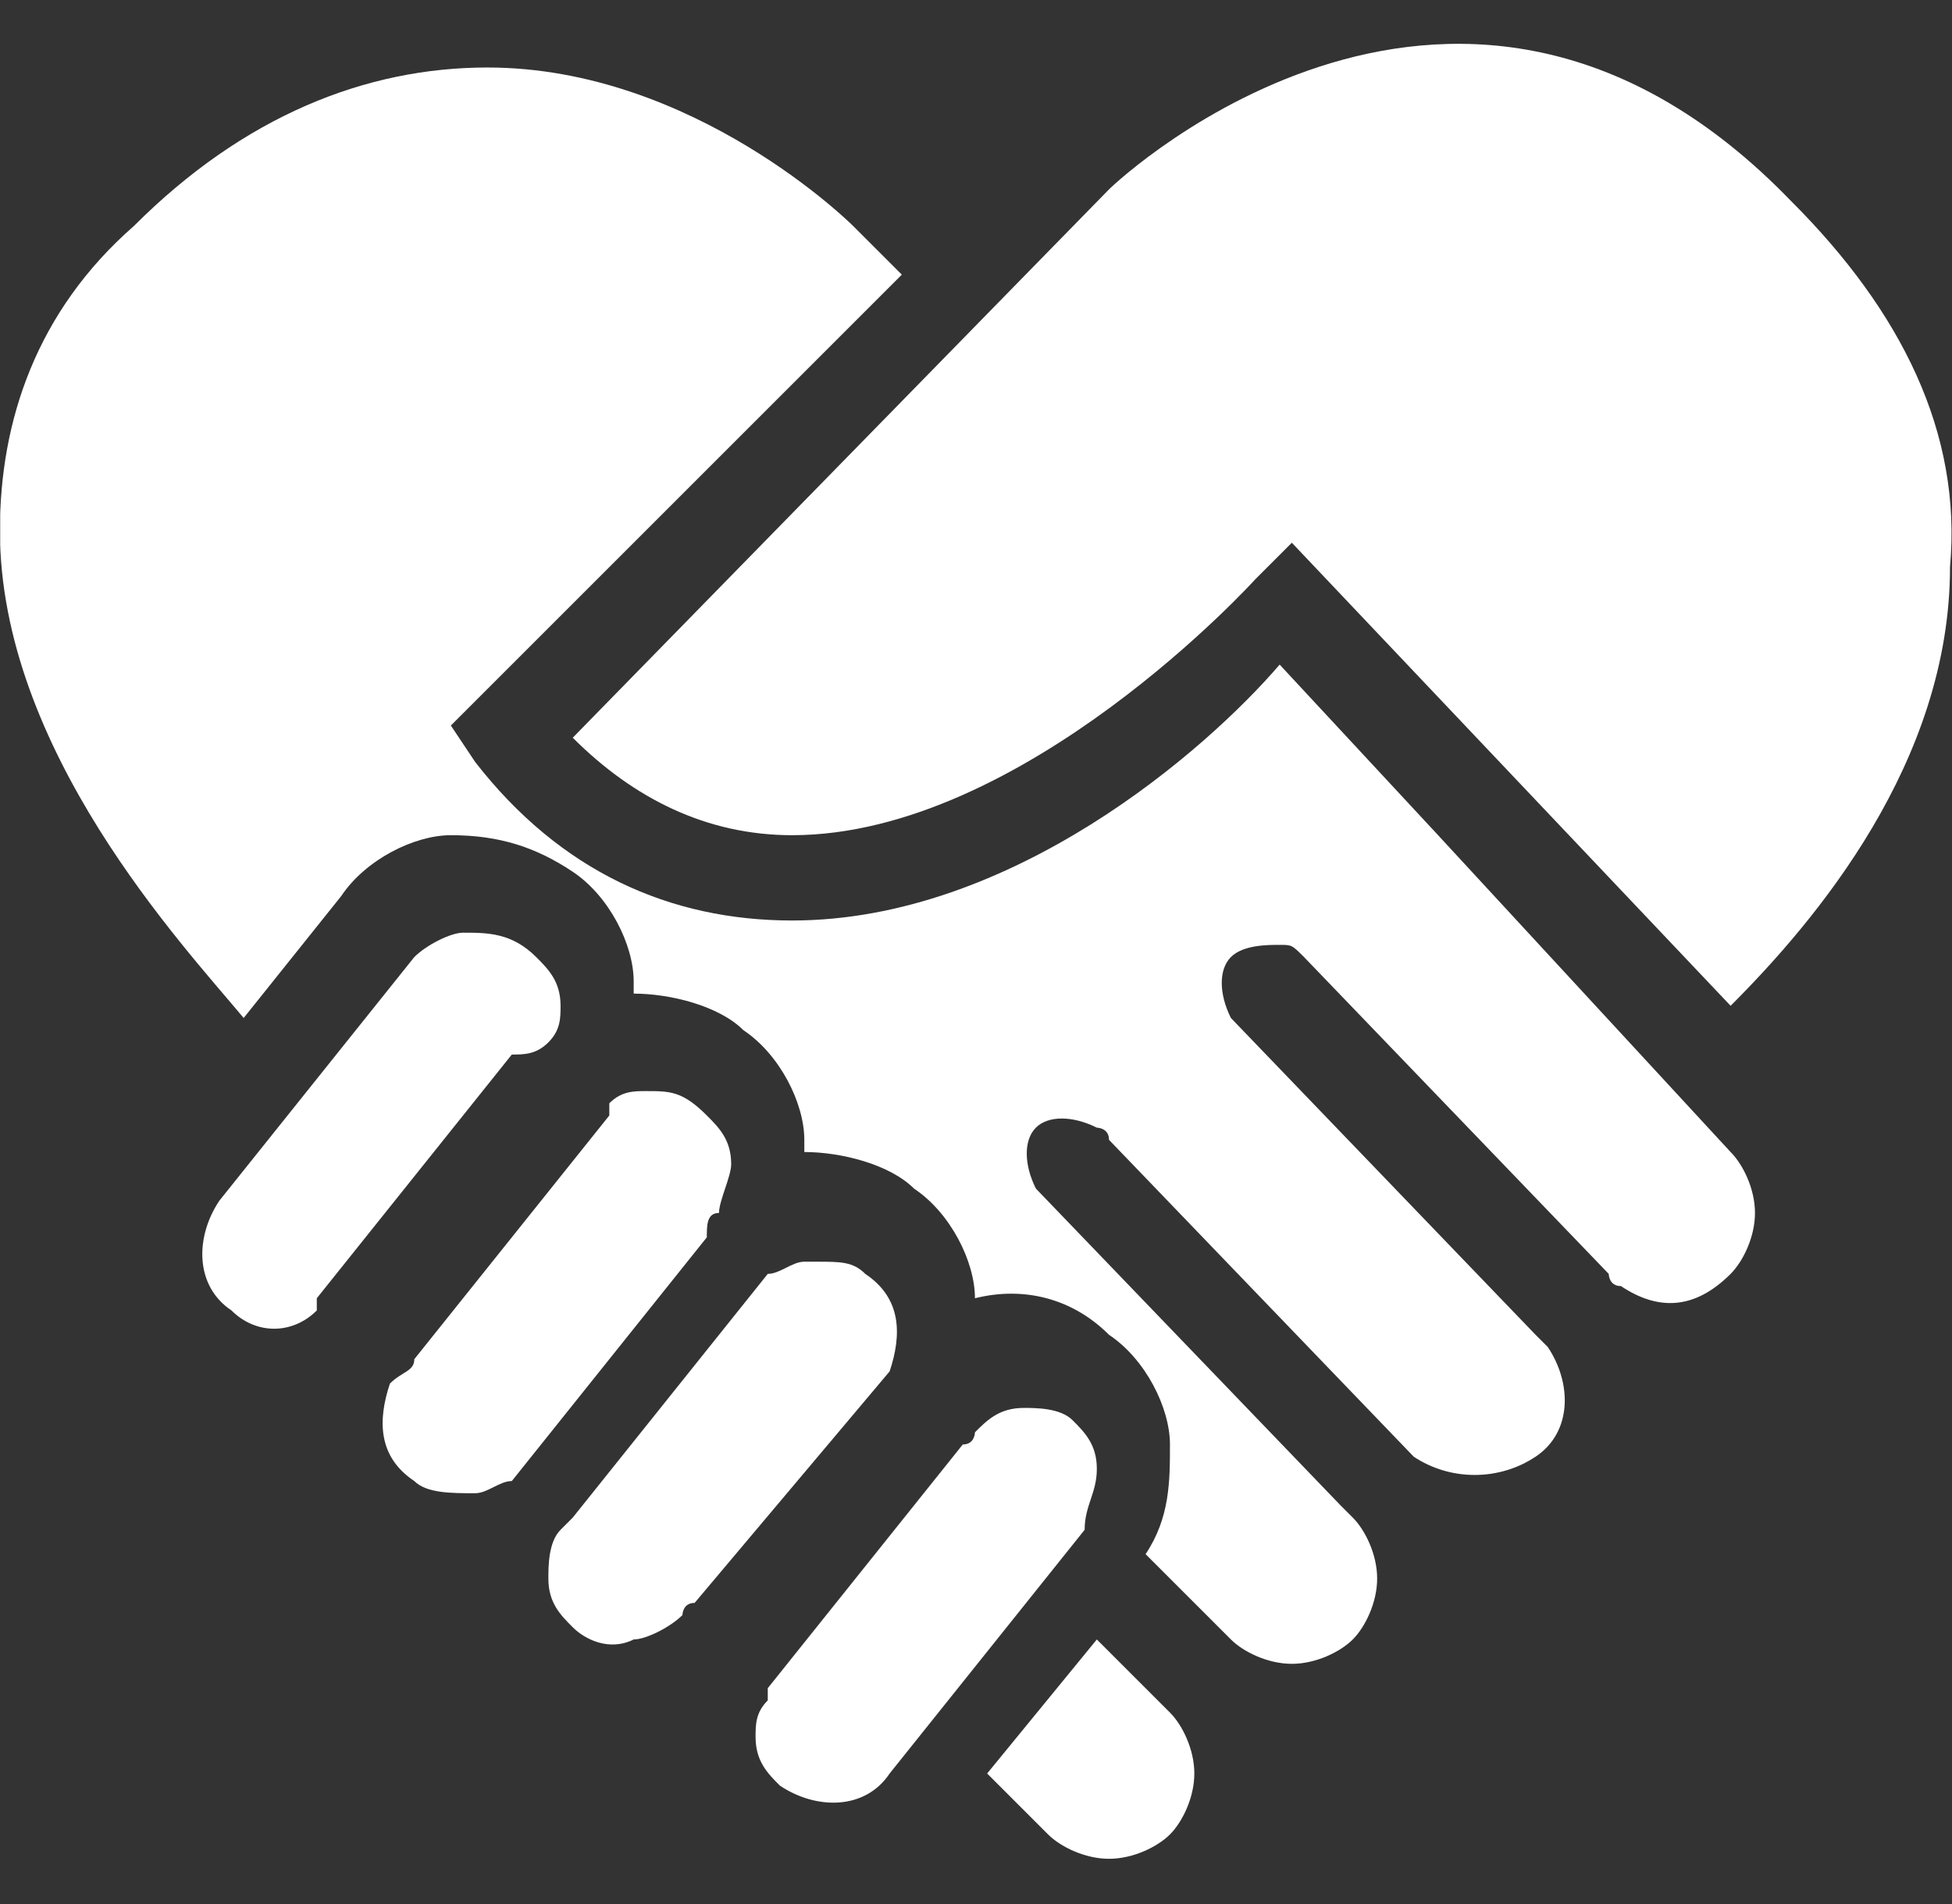
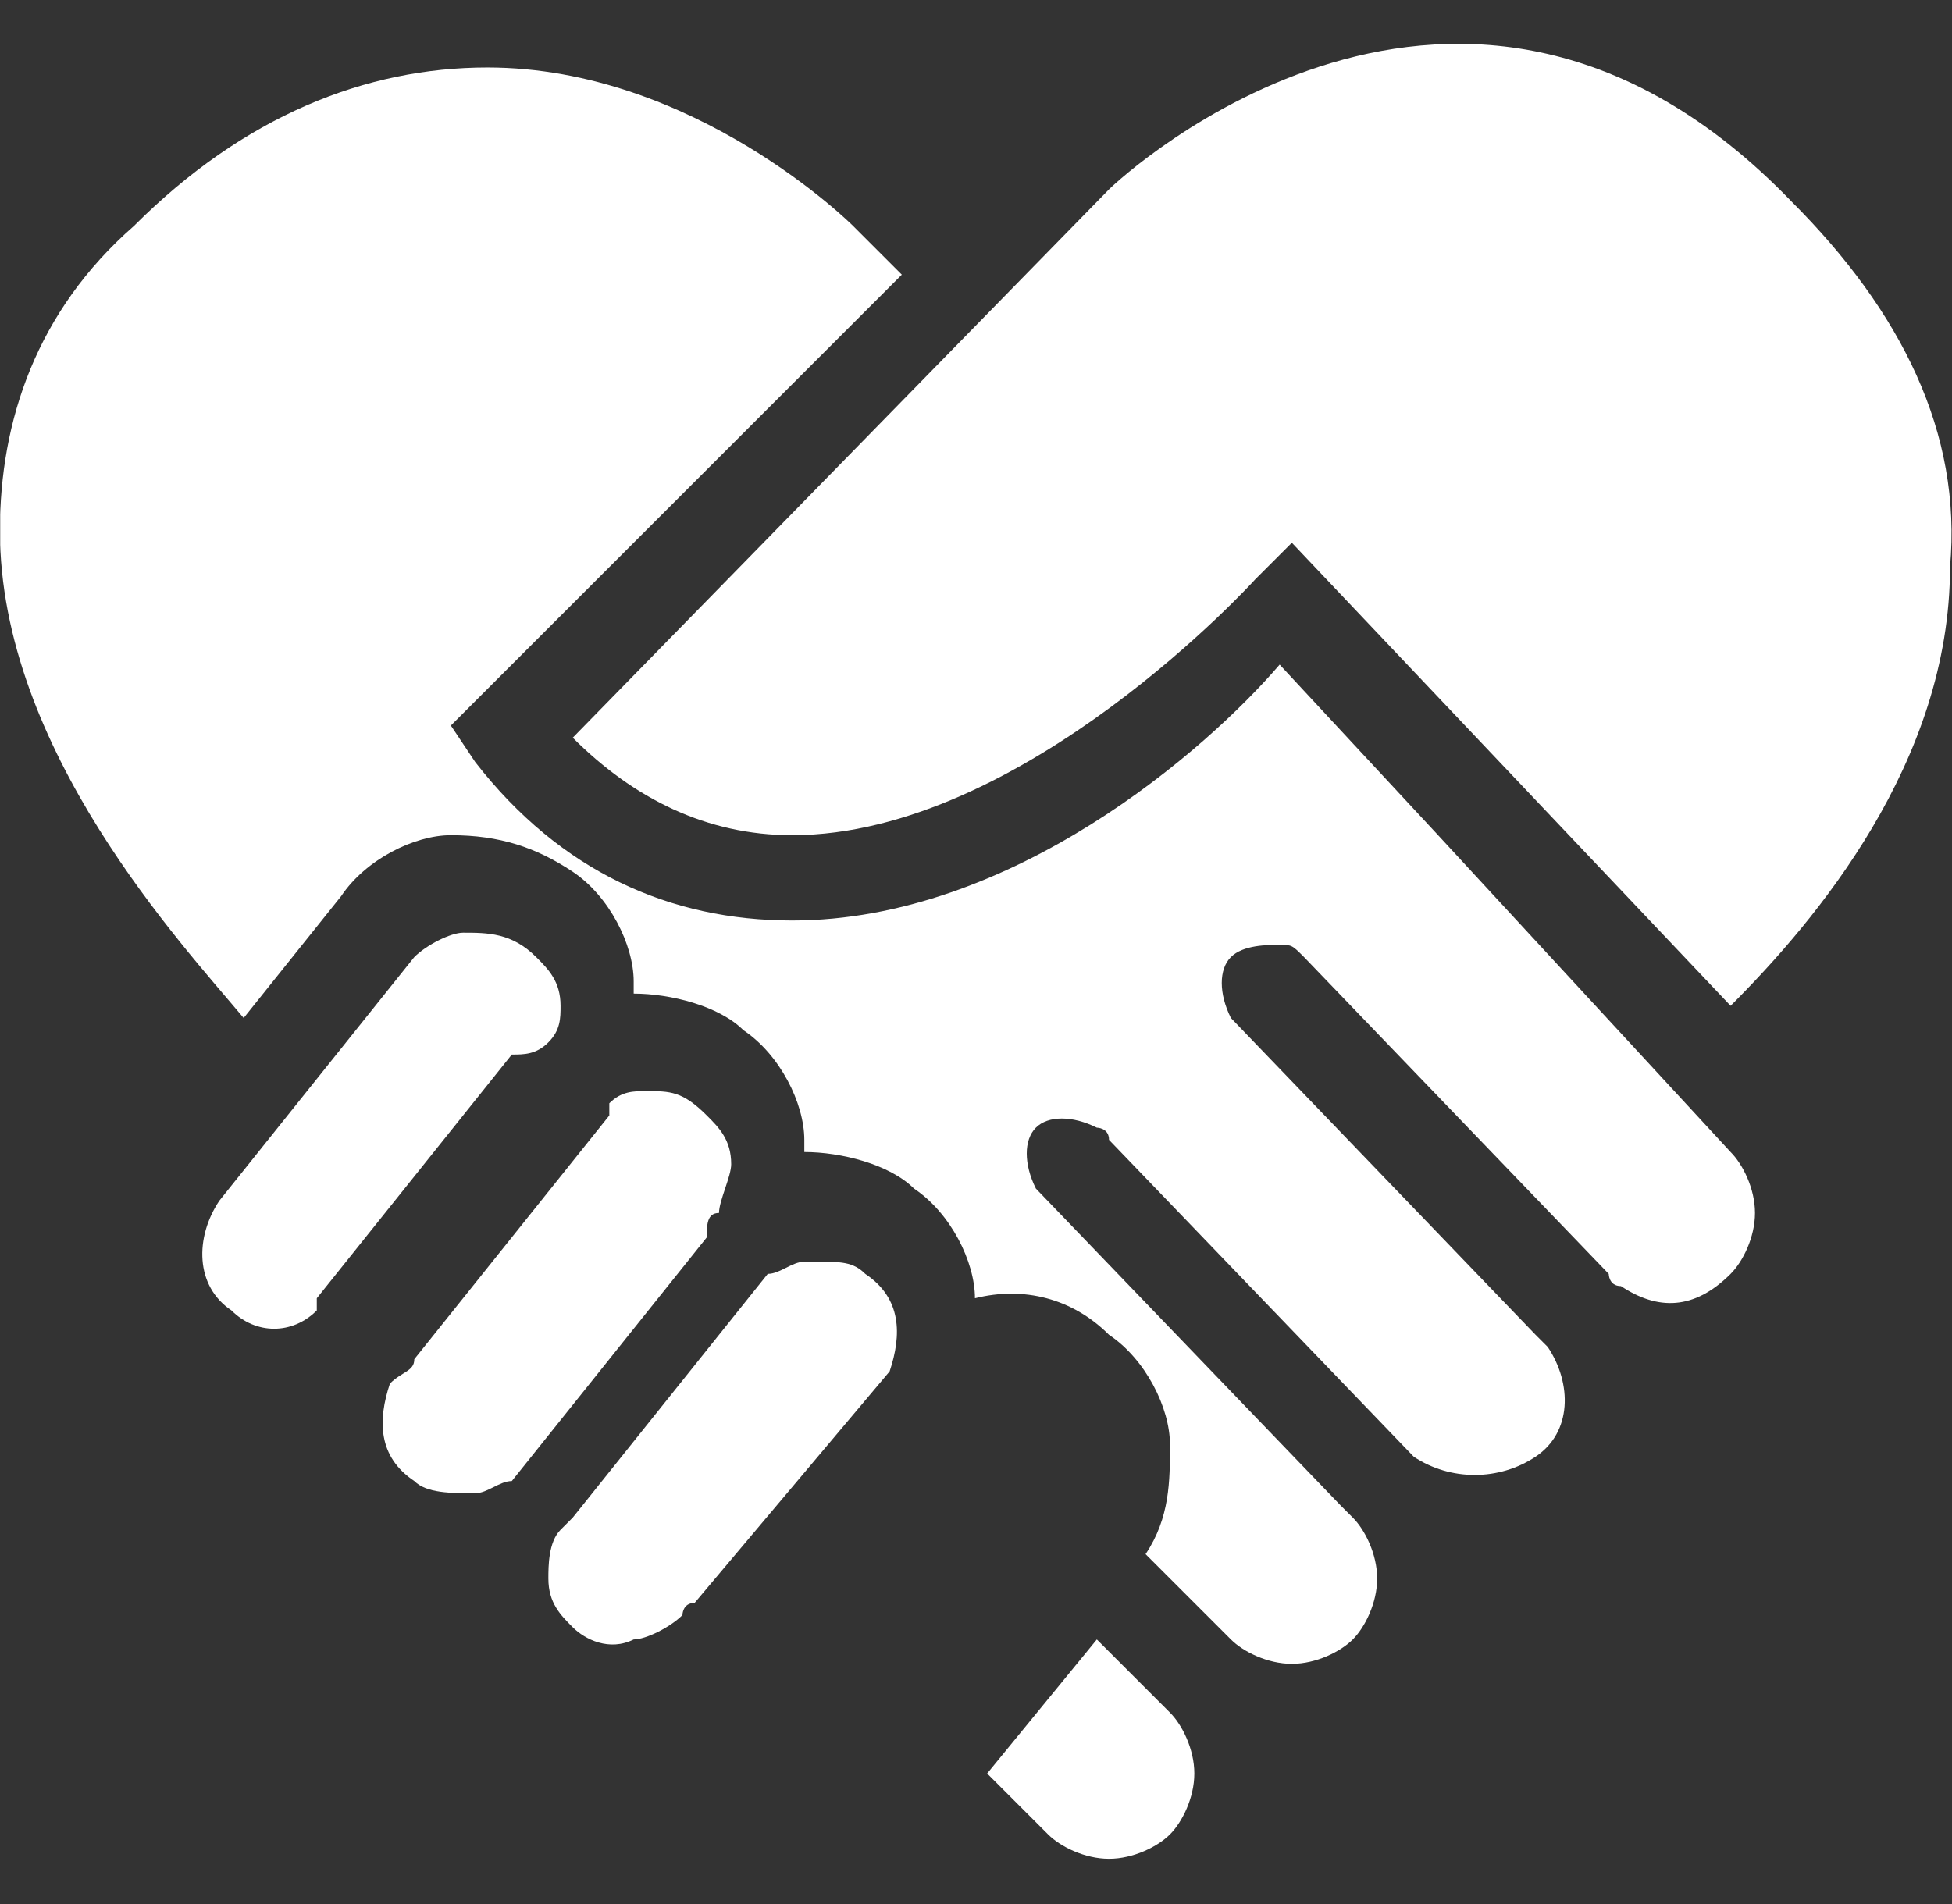
<svg xmlns="http://www.w3.org/2000/svg" xmlns:xlink="http://www.w3.org/1999/xlink" version="1.1" id="图层_1" x="0px" y="0px" viewBox="0 0 820 800" style="enable-background:new 0 0 820 800;" xml:space="preserve">
  <rect x="0" y="0" width="820" height="800" fill="#333333" stroke="none" />
  <style type="text/css">
	.st0{clip-path:url(#SVGID_2_);fill:#FFFFFF;}
	.st1{fill:#FFFFFF;}
	.st2{clip-path:url(#SVGID_4_);fill:#FFFFFF;}
</style>
  <g>
    <g>
      <defs>
        <rect id="SVGID_1_" x="0.08" y="18.04" width="819.84" height="763.92" />
      </defs>
      <clipPath id="SVGID_2_">
        <use xlink:href="#SVGID_1_" style="overflow:visible;" />
      </clipPath>
      <path class="st0" d="M332.76,350.92c97.28,0,194.56-107.52,194.56-107.52l15.36-15.36L727,422.6    c35.84-35.84,92.16-102.4,92.16-184.32c5.12-56.32-20.48-107.52-66.56-153.6C614.36-58.68,471,74.44,465.88,79.56L240.6,309.96    C266.2,335.56,296.92,350.92,332.76,350.92L332.76,350.92z M332.76,350.92" />
    </g>
    <path class="st1" d="M230.36,437.96c5.12-5.12,5.12-10.24,5.12-15.36c0-10.24-5.12-15.36-10.24-20.48   c-10.24-10.24-20.48-10.24-30.72-10.24c-5.12,0-15.36,5.12-20.48,10.24l-81.92,102.4c-10.24,15.36-10.24,35.84,5.12,46.08   c10.24,10.24,25.6,10.24,35.84,0v-5.12L215,443.08C220.12,443.08,225.24,443.08,230.36,437.96L230.36,437.96z M230.36,437.96" />
    <path class="st1" d="M302.04,509.64c0-5.12,5.12-15.36,5.12-20.48c0-10.24-5.12-15.36-10.24-20.48   c-10.24-10.24-15.36-10.24-25.6-10.24c-5.12,0-10.24,0-15.36,5.12v5.12l-81.92,102.4c0,5.12-5.12,5.12-10.24,10.24   c-5.12,15.36-5.12,30.72,10.24,40.96c5.12,5.12,15.36,5.12,25.6,5.12c5.12,0,10.24-5.12,15.36-5.12l81.92-102.4   C296.92,514.76,296.92,509.64,302.04,509.64L302.04,509.64z M302.04,509.64" />
    <path class="st1" d="M373.72,576.2c5.12-15.36,5.12-30.72-10.24-40.96c-5.12-5.12-10.24-5.12-20.48-5.12h-5.12   c-5.12,0-10.24,5.12-15.36,5.12l-81.92,102.4l-5.12,5.12c-5.12,5.12-5.12,15.36-5.12,20.48c0,10.24,5.12,15.36,10.24,20.48   c5.12,5.12,15.36,10.24,25.6,5.12c5.12,0,15.36-5.12,20.48-10.24c0,0,0-5.12,5.12-5.12L373.72,576.2z M373.72,576.2" />
-     <path class="st1" d="M460.76,617.16c0-10.24-5.12-15.36-10.24-20.48c-5.12-5.12-15.36-5.12-20.48-5.12   c-10.24,0-15.36,5.12-20.48,10.24c0,0,0,5.12-5.12,5.12l-81.92,102.4v5.12c-5.12,5.12-5.12,10.24-5.12,15.36   c0,10.24,5.12,15.36,10.24,20.48c15.36,10.24,35.84,10.24,46.08-5.12l81.92-102.4C455.64,632.52,460.76,627.4,460.76,617.16   L460.76,617.16z M460.76,617.16" />
    <g>
      <defs>
        <rect id="SVGID_3_" x="0.08" y="18.04" width="819.84" height="763.92" />
      </defs>
      <clipPath id="SVGID_4_">
        <use xlink:href="#SVGID_3_" style="overflow:visible;" />
      </clipPath>
      <path class="st2" d="M460.76,688.84l-46.08,56.32l25.6,25.6c5.12,5.12,15.36,10.24,25.6,10.24c10.24,0,20.48-5.12,25.6-10.24    c5.12-5.12,10.24-15.36,10.24-25.6c0-10.24-5.12-20.48-10.24-25.6L460.76,688.84z M460.76,688.84" />
      <path class="st2" d="M604.12,350.92C604.12,350.92,604.12,345.8,604.12,350.92l-66.56-71.68    c-30.72,35.84-112.64,107.52-204.8,107.52c-51.2,0-97.28-20.48-133.12-66.56l-10.24-15.36L378.84,115.4l-20.48-20.48    c0,0-66.56-66.56-153.6-66.56c-51.2,0-102.4,20.48-148.48,66.56c-40.96,35.84-56.32,81.92-56.32,128    c0,92.16,76.8,174.08,102.4,204.8l40.96-51.2c10.24-15.36,30.72-25.6,46.08-25.6c20.48,0,35.84,5.12,51.2,15.36    c15.36,10.24,25.6,30.72,25.6,46.08v5.12c15.36,0,35.84,5.12,46.08,15.36c15.36,10.24,25.6,30.72,25.6,46.08v5.12    c15.36,0,35.84,5.12,46.08,15.36c15.36,10.24,25.6,30.72,25.6,46.08c20.48-5.12,40.96,0,56.32,15.36    c15.36,10.24,25.6,30.72,25.6,46.08c0,15.36,0,30.72-10.24,46.08l35.84,35.84c5.12,5.12,15.36,10.24,25.6,10.24    c10.24,0,20.48-5.12,25.6-10.24c5.12-5.12,10.24-15.36,10.24-25.6c0-10.24-5.12-20.48-10.24-25.6l-5.12-5.12l-128-133.12    c-5.12-10.24-5.12-20.48,0-25.6c5.12-5.12,15.36-5.12,25.6,0c0,0,5.12,0,5.12,5.12l128,133.12c15.36,10.24,35.84,10.24,51.2,0    c15.36-10.24,15.36-30.72,5.12-46.08l-5.12-5.12l-128-133.12c-5.12-10.24-5.12-20.48,0-25.6c5.12-5.12,15.36-5.12,20.48-5.12    c5.12,0,5.12,0,10.24,5.12l128,133.12c0,0,0,5.12,5.12,5.12c15.36,10.24,30.72,10.24,46.08-5.12c5.12-5.12,10.24-15.36,10.24-25.6    c0-10.24-5.12-20.48-10.24-25.6L604.12,350.92z M604.12,350.92" />
    </g>
  </g>
</svg>